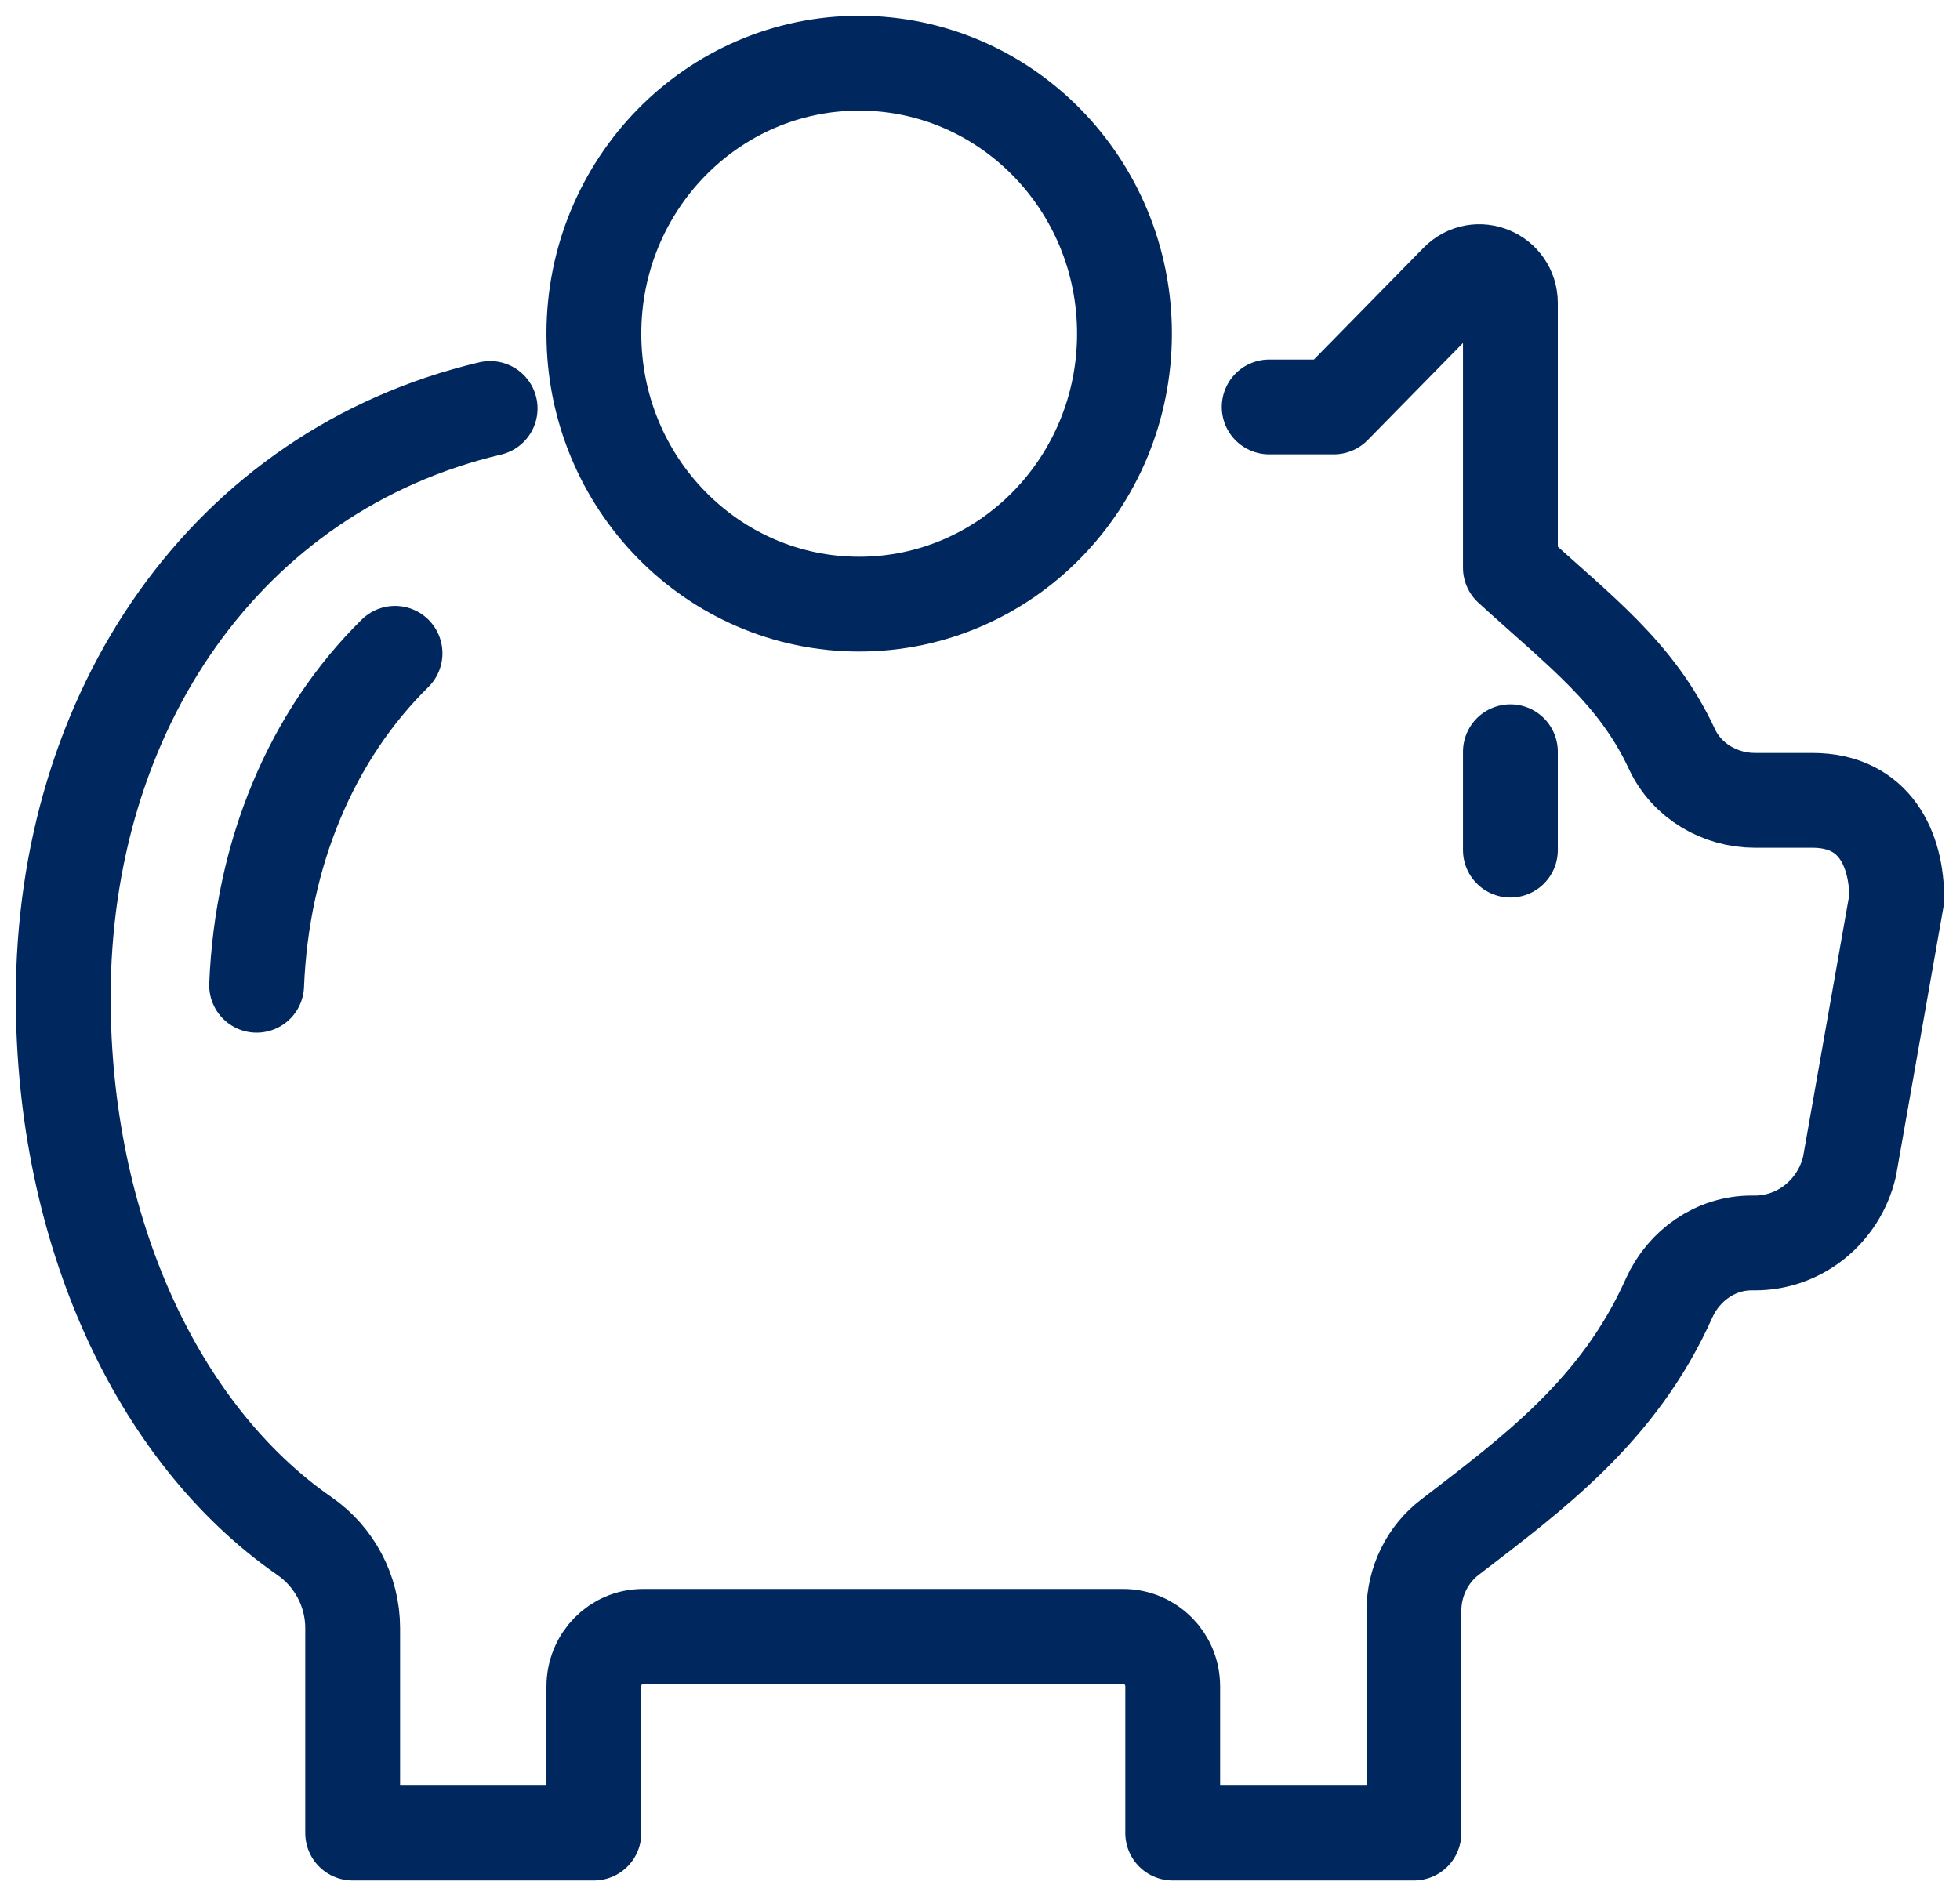
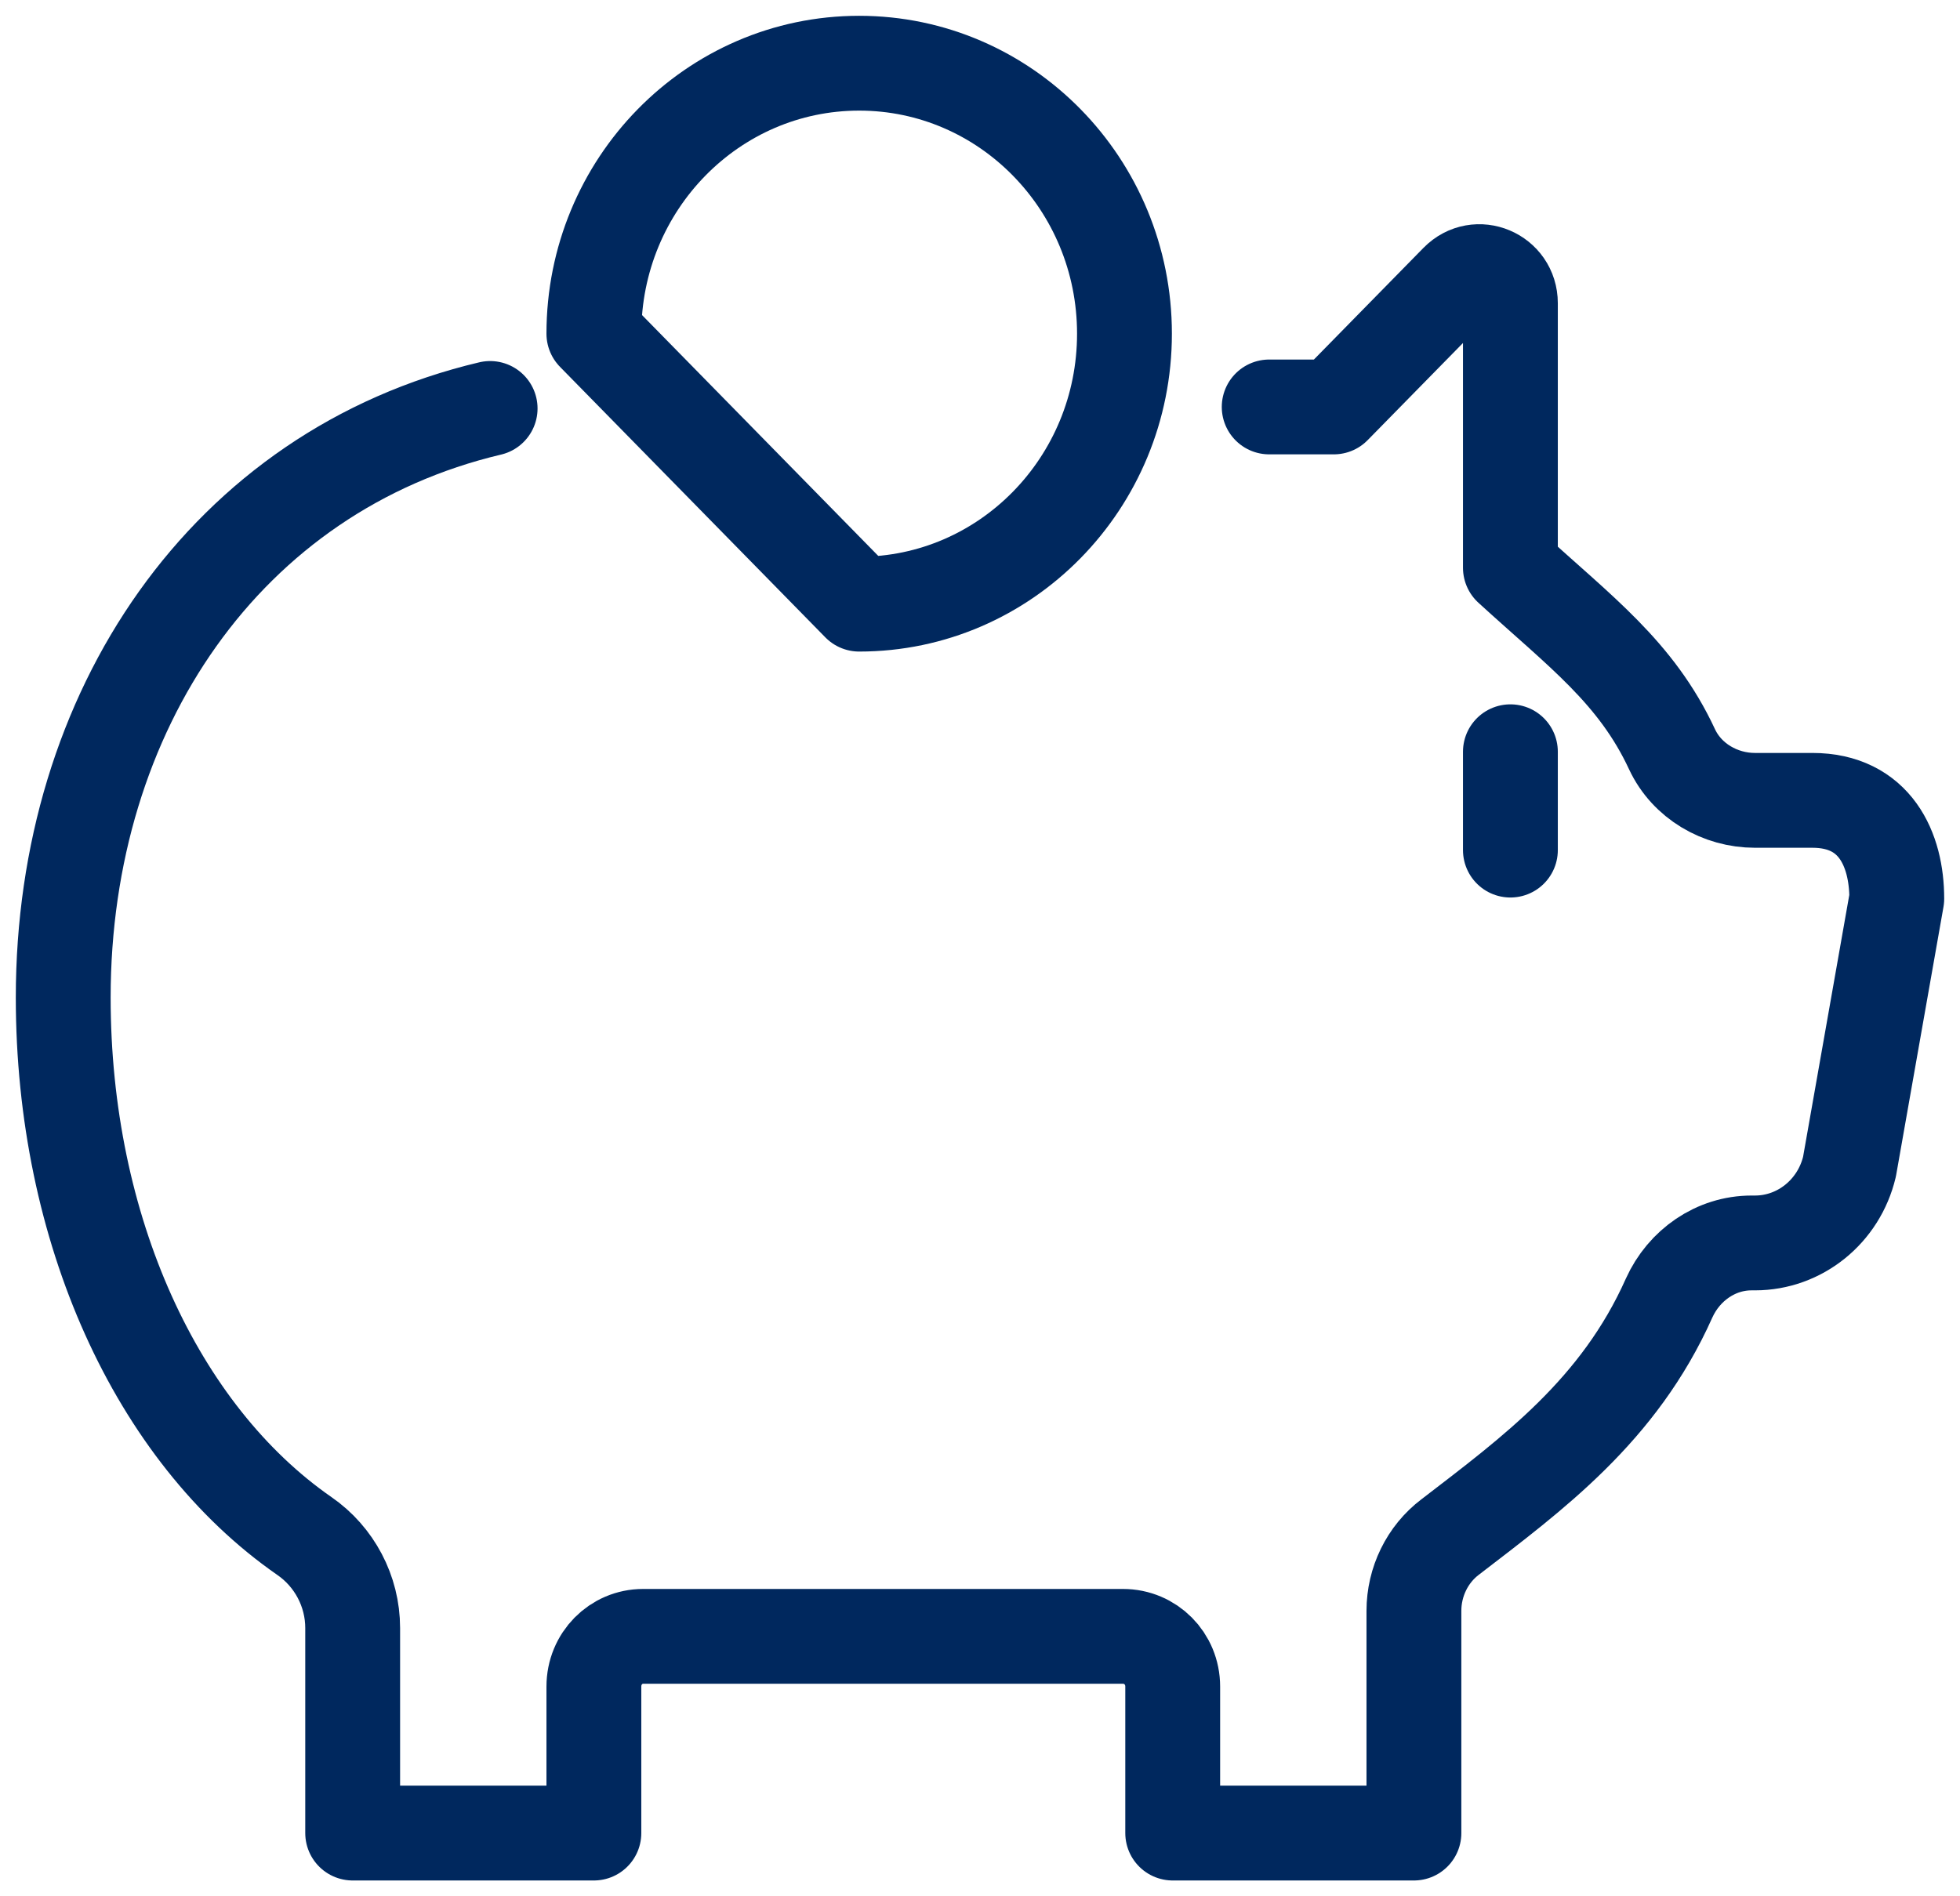
<svg xmlns="http://www.w3.org/2000/svg" width="31" height="30" viewBox="0 0 31 30" fill="none">
  <g id="Frame 463">
    <path id="Vector" d="M7.752 6.462C3.579 7.45 1 11.239 1 15.782C1 19.439 2.473 22.675 4.815 24.301C5.288 24.628 5.578 25.172 5.578 25.756V29H9.393V26.682C9.393 26.238 9.743 25.888 10.171 25.888H17.762C18.197 25.888 18.548 26.238 18.548 26.682V29H22.363V25.484C22.363 25.025 22.576 24.589 22.935 24.317C24.24 23.313 25.605 22.317 26.399 20.536C26.635 20.014 27.139 19.664 27.703 19.664H27.757C28.466 19.664 29.084 19.166 29.252 18.458L30 14.218C30 13.44 29.657 12.662 28.665 12.662H27.757C27.208 12.662 26.681 12.359 26.445 11.853C25.88 10.639 24.995 9.994 23.889 8.982V4.797C23.889 4.353 23.362 4.128 23.049 4.447L21.096 6.438H20.074" stroke="#00285E" stroke-width="1.5" stroke-linecap="round" stroke-linejoin="round" />
-     <path id="Vector_2" d="M6.248 10.336C4.928 11.635 4.143 13.502 4.059 15.587" stroke="#00285E" stroke-width="1.5" stroke-linecap="round" stroke-linejoin="round" />
-     <path id="Vector_3" d="M13.589 9.558C15.906 9.558 17.785 7.642 17.785 5.279C17.785 2.916 15.906 1 13.589 1C11.271 1 9.393 2.916 9.393 5.279C9.393 7.642 11.271 9.558 13.589 9.558Z" stroke="#00285E" stroke-width="1.5" stroke-linecap="round" stroke-linejoin="round" />
+     <path id="Vector_3" d="M13.589 9.558C15.906 9.558 17.785 7.642 17.785 5.279C17.785 2.916 15.906 1 13.589 1C11.271 1 9.393 2.916 9.393 5.279Z" stroke="#00285E" stroke-width="1.5" stroke-linecap="round" stroke-linejoin="round" />
    <path id="Vector_4" d="M23.889 11.893V13.449" stroke="#00285E" stroke-width="1.5" stroke-linecap="round" stroke-linejoin="round" />
  </g>
</svg>